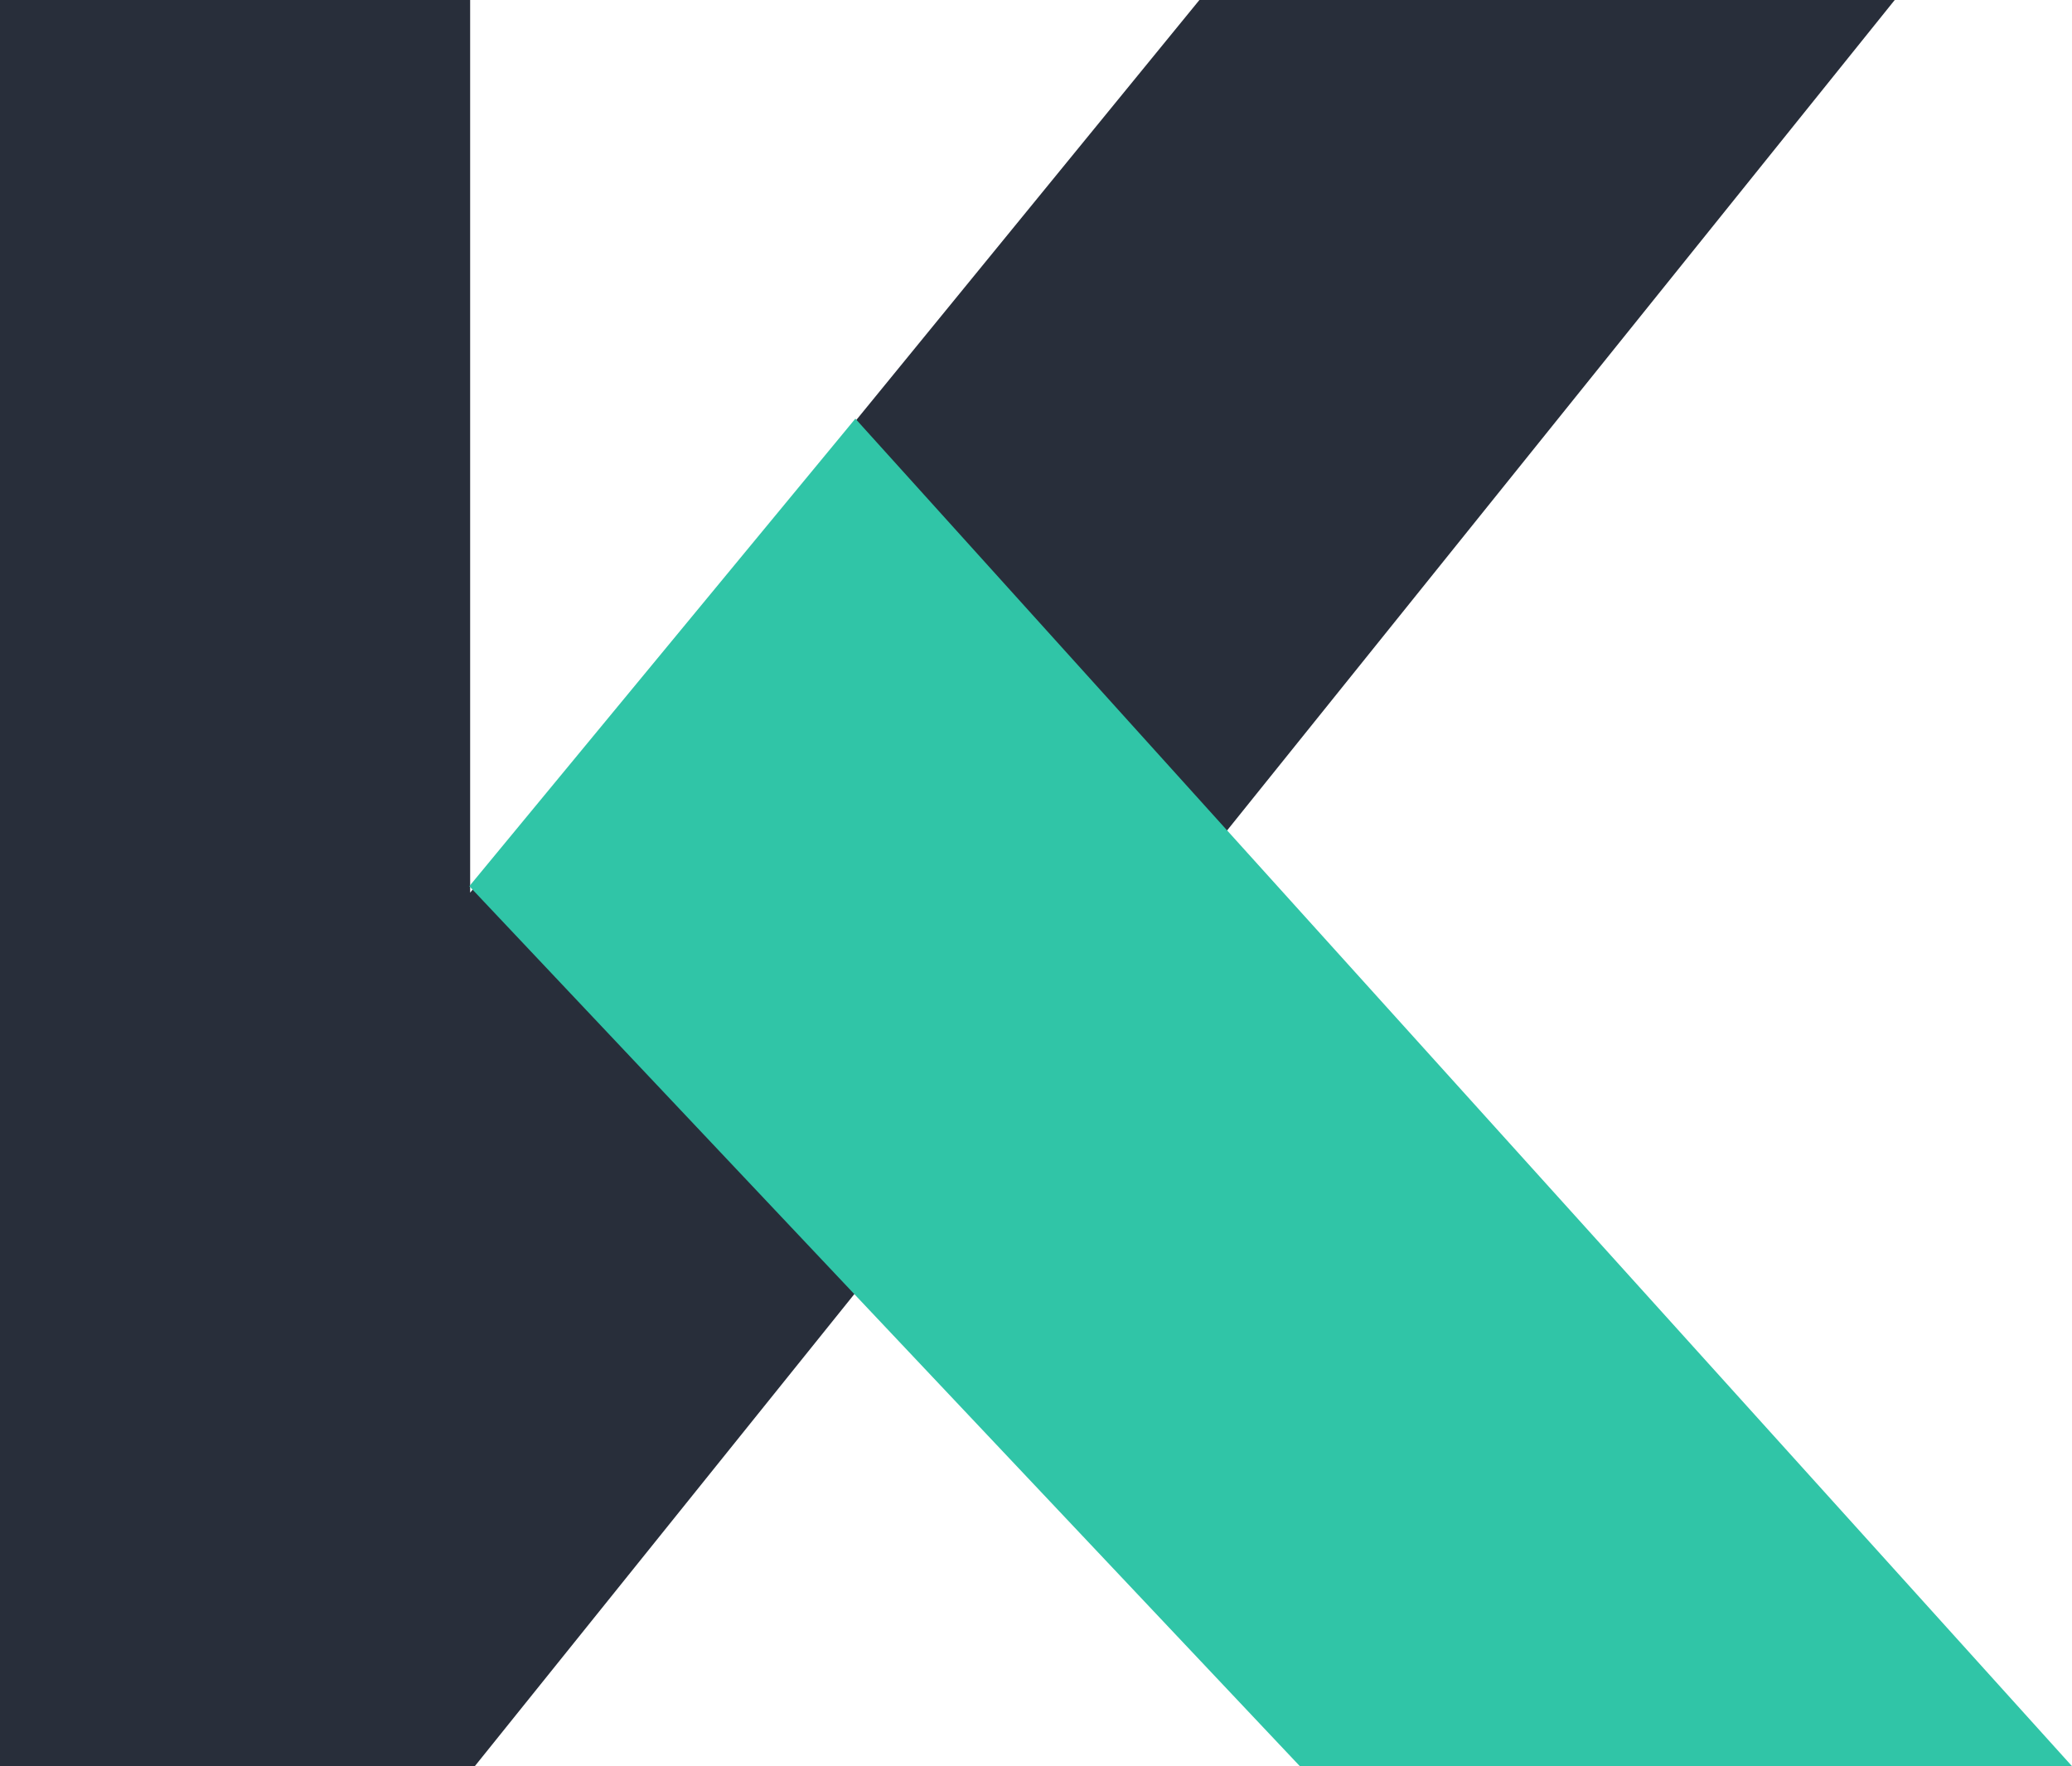
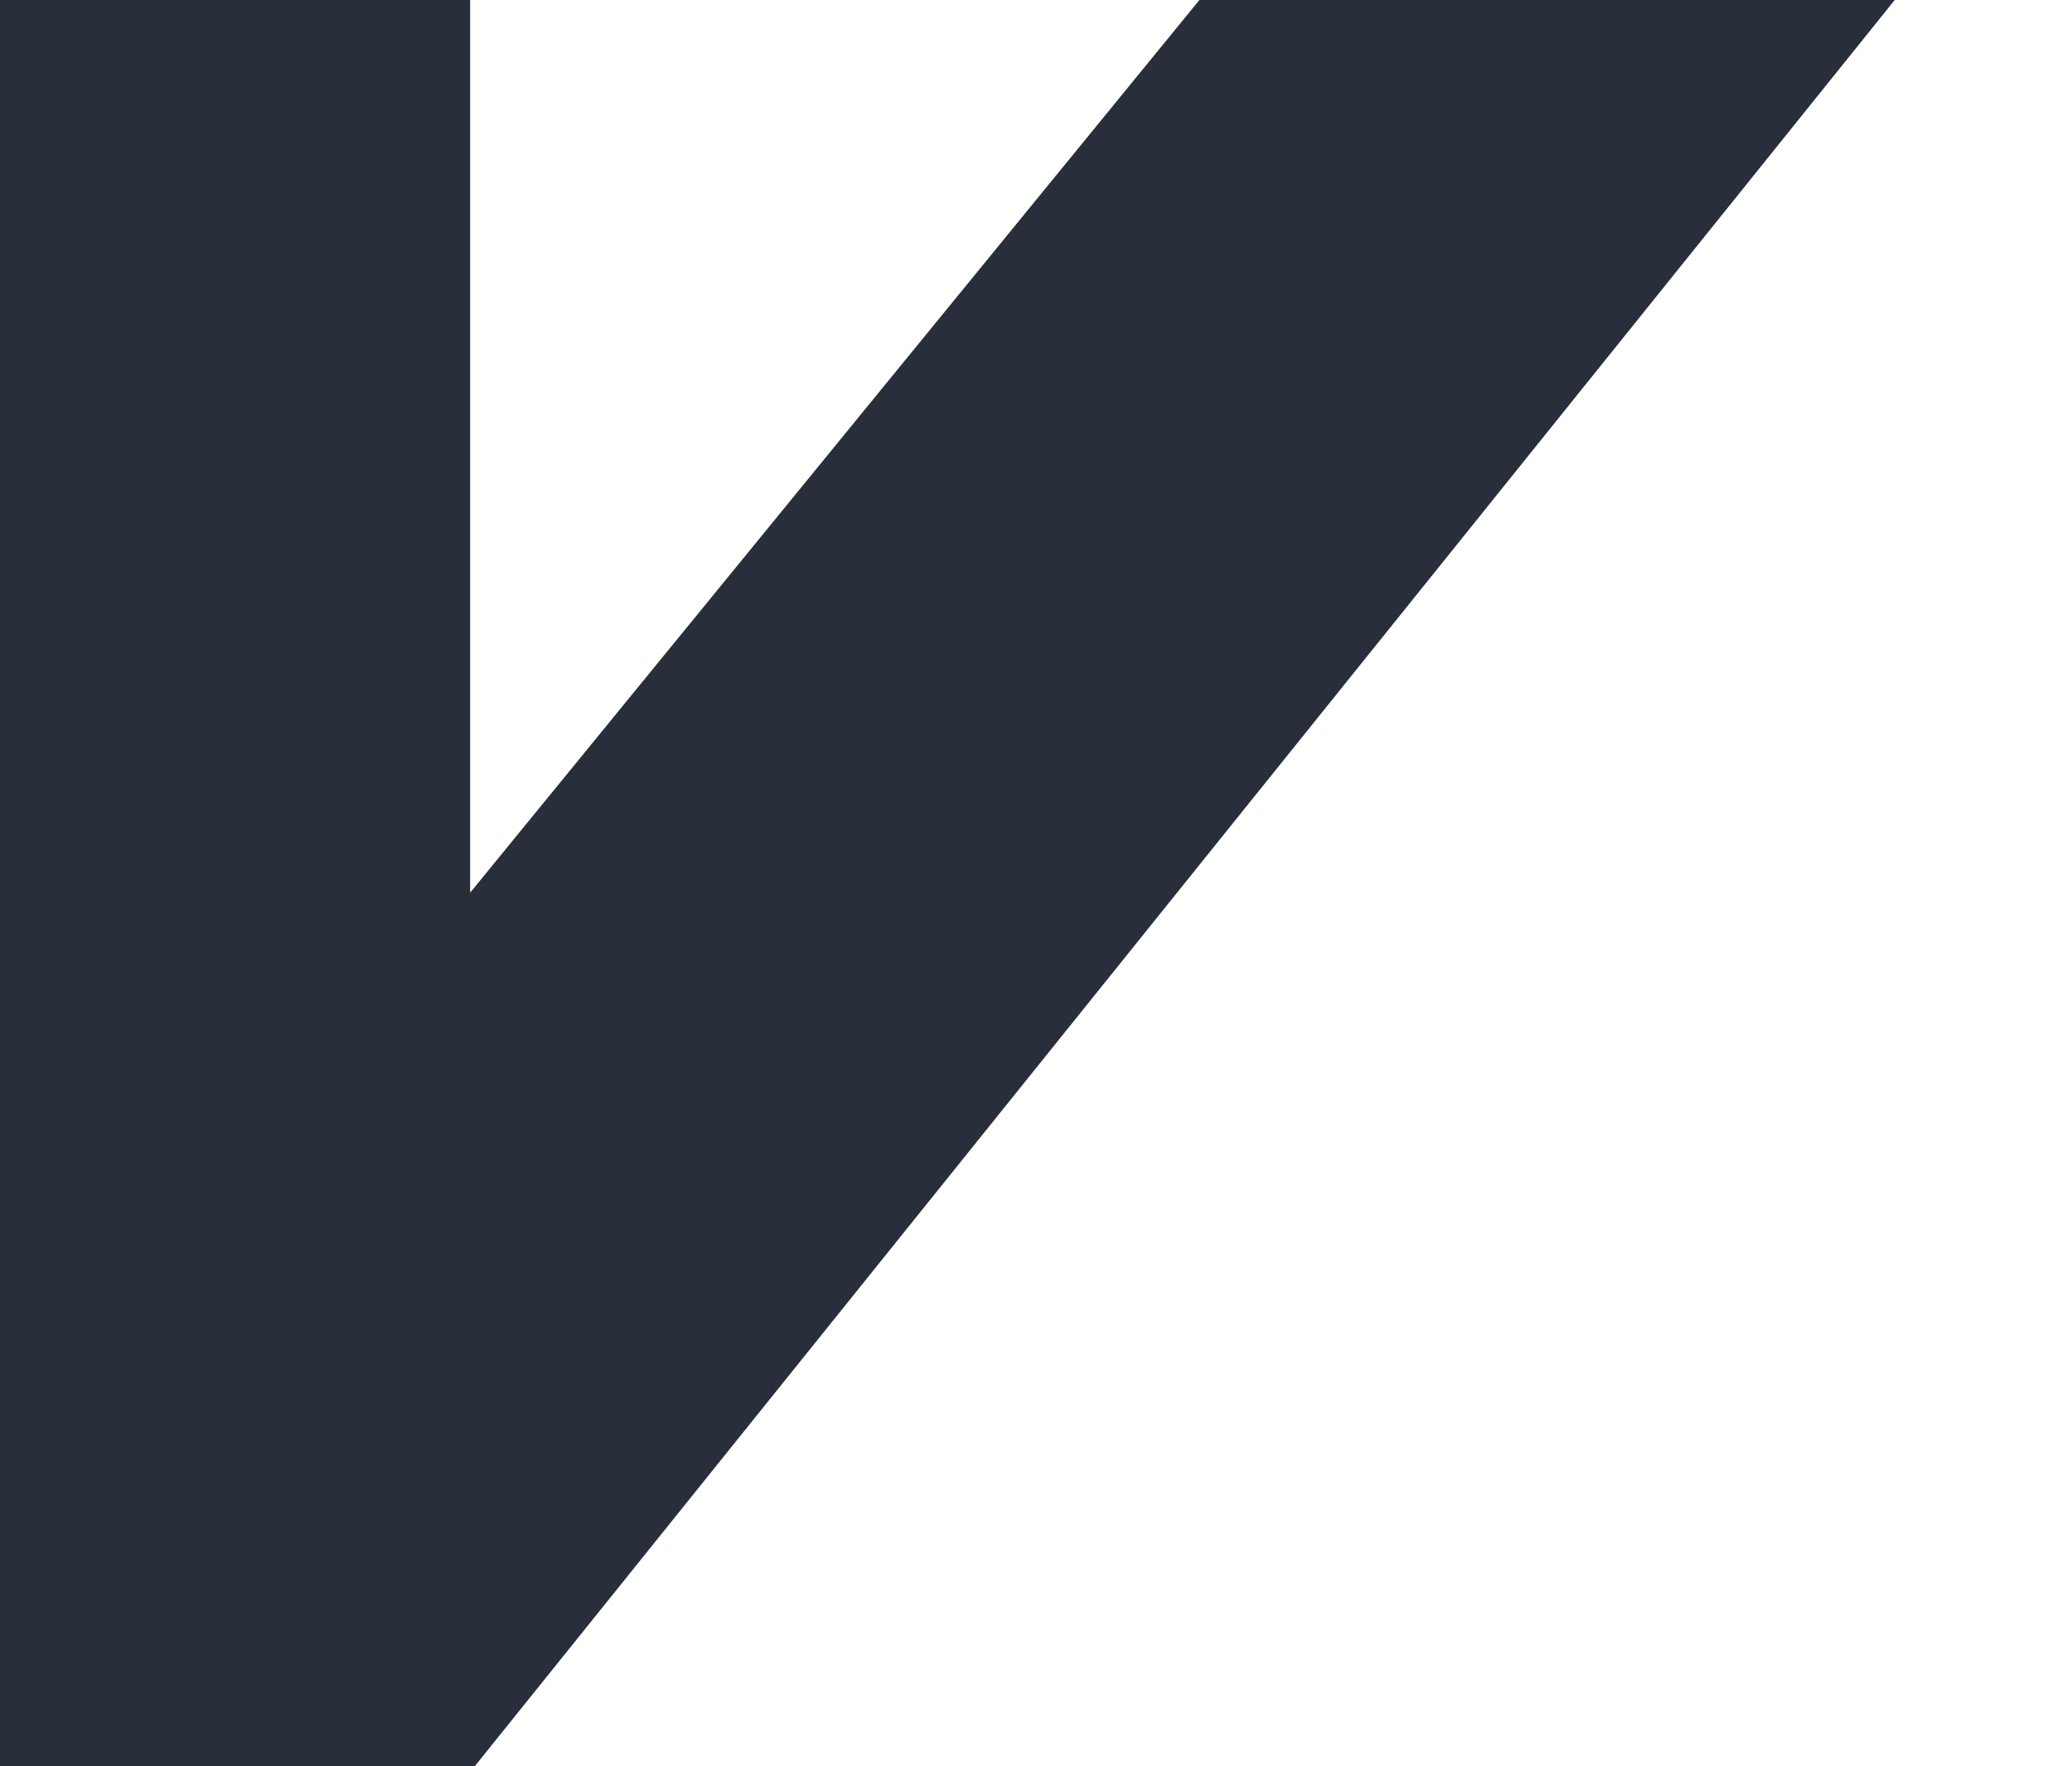
<svg xmlns="http://www.w3.org/2000/svg" id="Calque_2" viewBox="0 0 227.1 193.6">
  <defs>
    <style>.cls-1{fill:#30c5a7;}.cls-2{fill:#282e3a;}</style>
  </defs>
  <g id="Calque_1-2">
    <g>
      <polygon class="cls-2" points="131.46 0 51.53 97.85 51.53 0 0 0 0 160.93 0 193.6 51.53 193.6 52.04 193.6 207.67 0 131.46 0" />
-       <polygon class="cls-1" points="93.75 45.89 51.44 97.14 142.47 193.6 227.1 193.6 93.75 45.89" />
    </g>
  </g>
</svg>